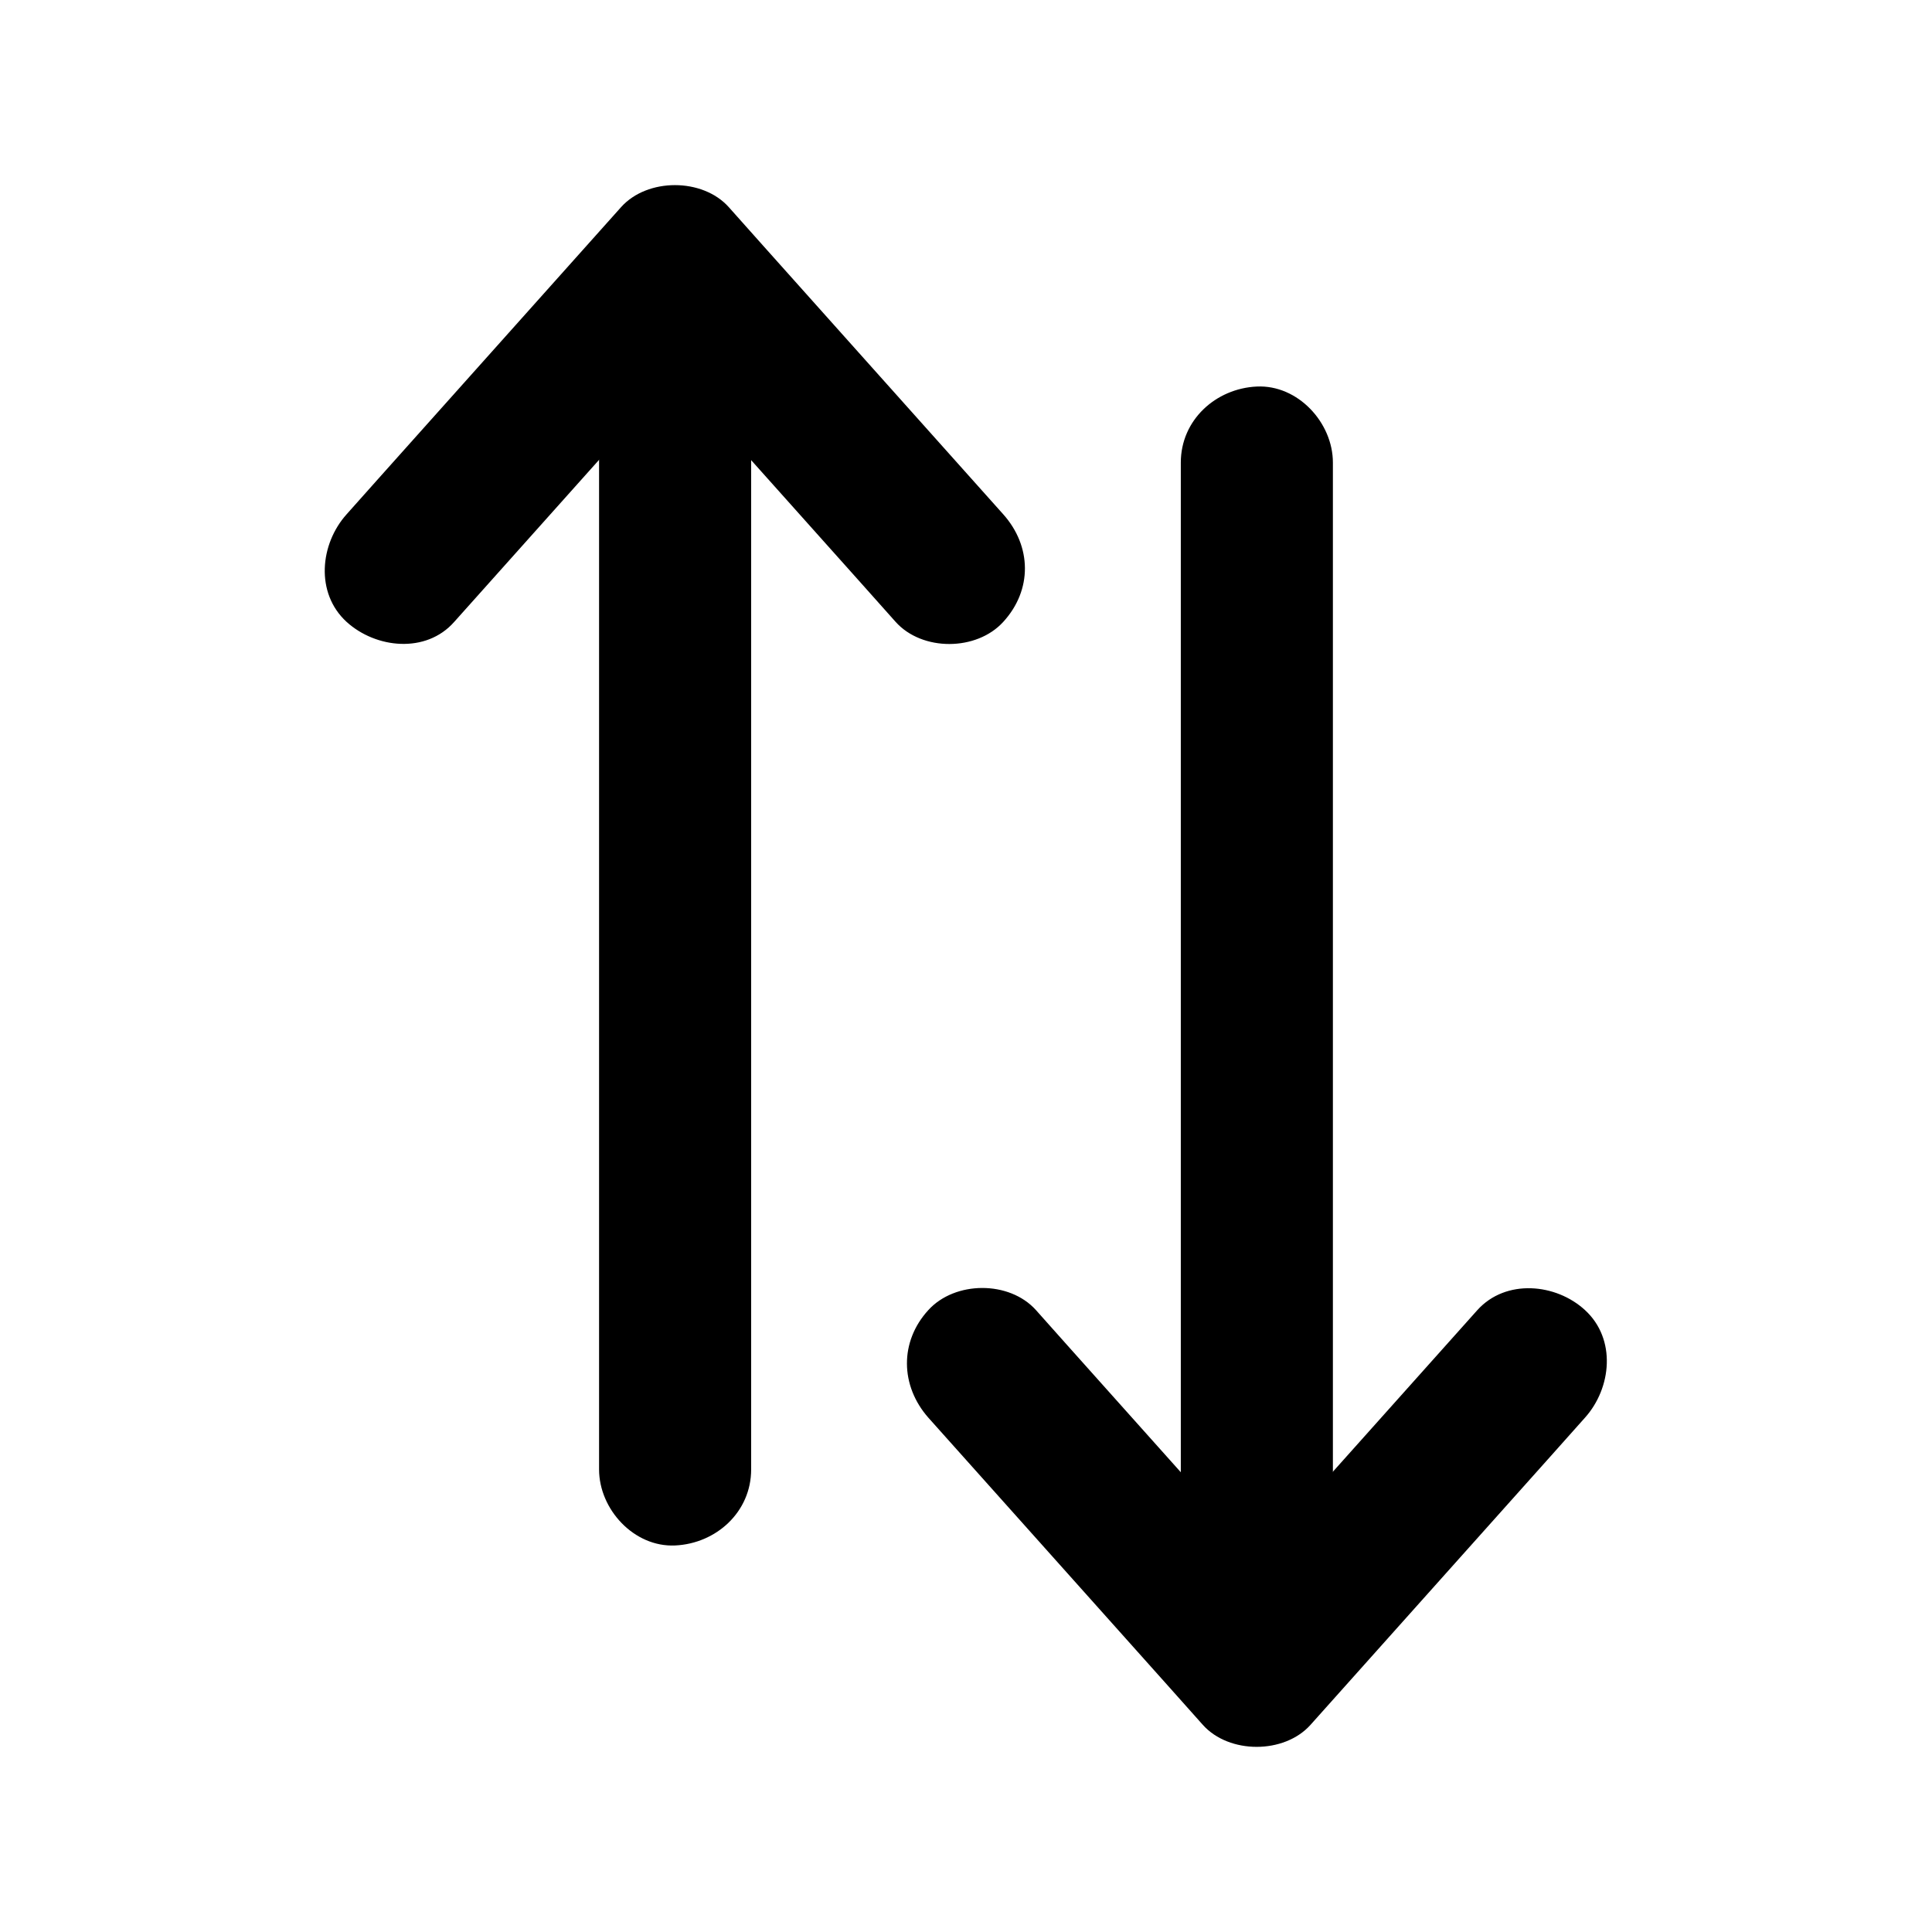
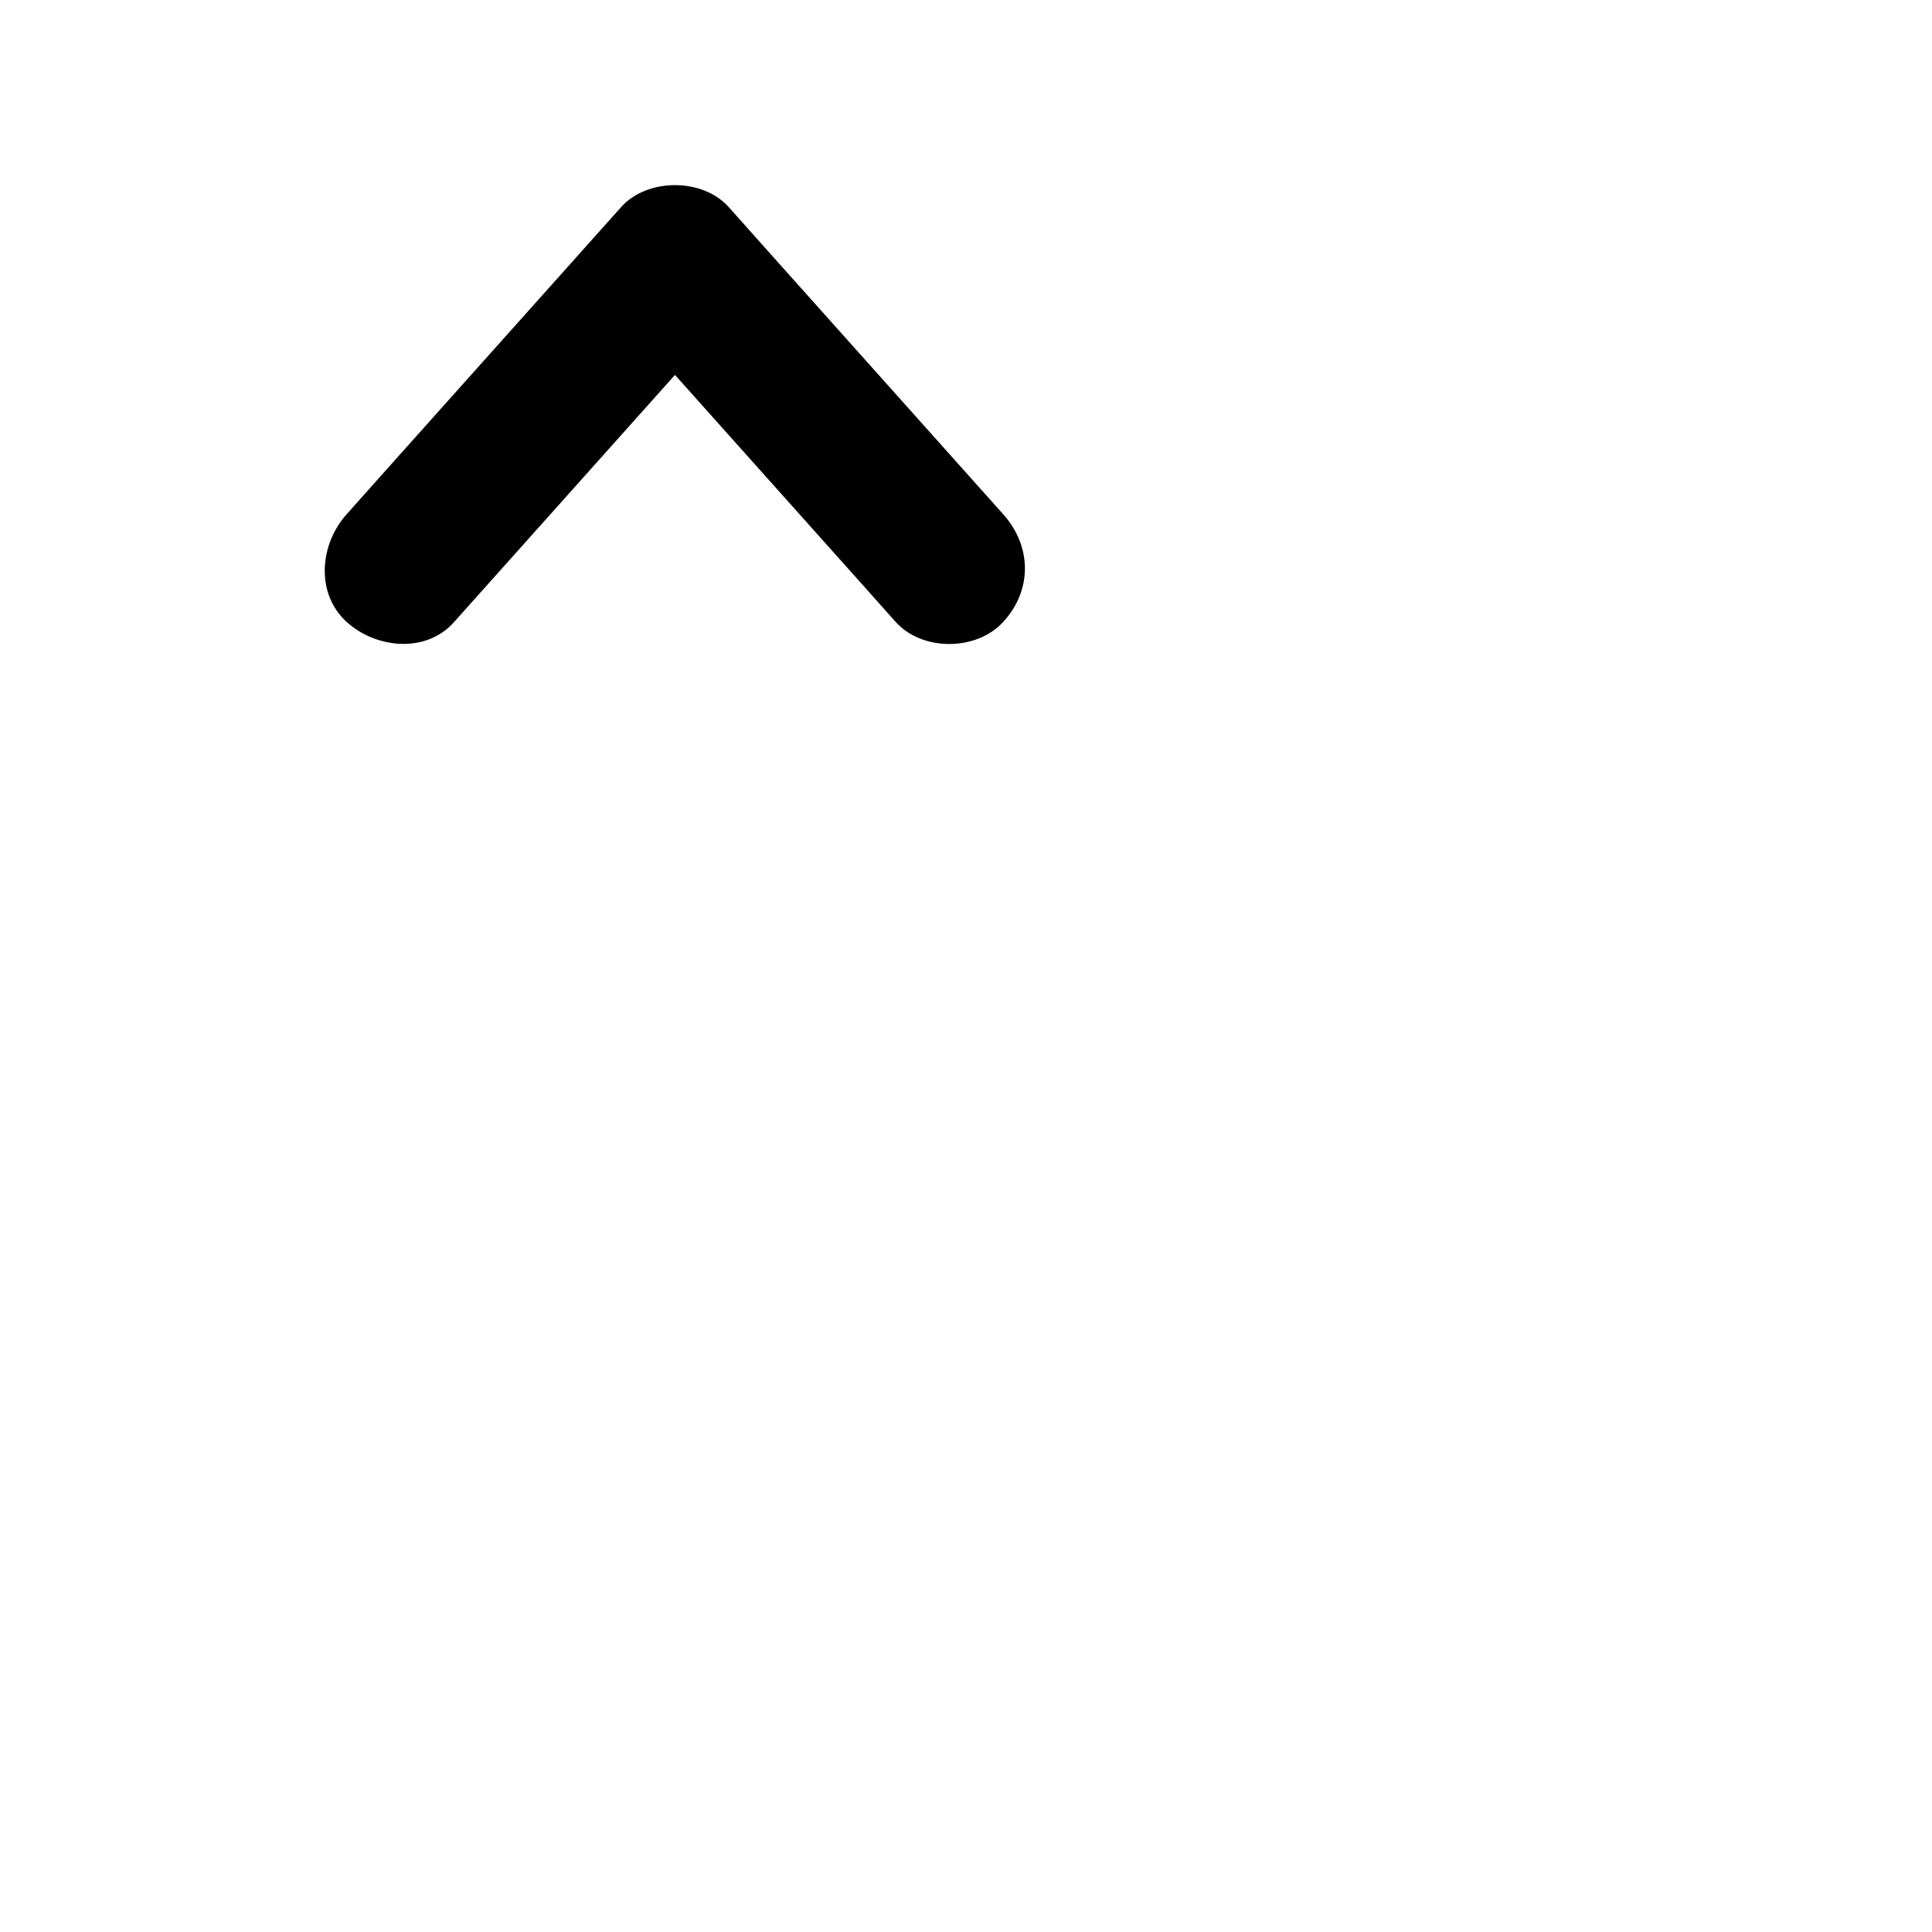
<svg xmlns="http://www.w3.org/2000/svg" fill="#000000" width="800px" height="800px" version="1.1" viewBox="144 144 512 512">
  <g>
    <path d="m264.37 308.81c21.262-23.781 42.422-47.457 63.68-71.238 3.023-3.426 6.047-6.75 9.07-10.176h-28.516c21.262 23.781 42.422 47.457 63.68 71.238 3.023 3.426 6.047 6.75 9.07 10.176 7.055 7.859 21.461 7.758 28.516 0 7.758-8.465 7.559-20.051 0-28.516-21.262-23.781-42.422-47.457-63.68-71.238-3.023-3.426-6.047-6.75-9.07-10.176-6.953-7.758-21.562-7.758-28.516 0-21.262 23.781-42.422 47.457-63.68 71.238-3.023 3.426-6.047 6.75-9.07 10.176-7.055 7.859-8.363 20.859 0 28.516 7.762 7.055 21.062 8.465 28.516 0z" />
-     <path d="m302.76 217.02v107.11 170.49 38.793c0 10.578 9.27 20.656 20.152 20.152 10.883-0.504 20.152-8.867 20.152-20.152v-107.11-170.49-38.793c0-10.578-9.27-20.656-20.152-20.152-10.879 0.504-20.152 8.867-20.152 20.152z" />
-     <path d="m390.02 519.7c21.262 23.781 42.422 47.457 63.68 71.238 3.023 3.426 6.047 6.75 9.07 10.176 6.953 7.758 21.562 7.758 28.516 0 21.262-23.781 42.422-47.457 63.68-71.238 3.023-3.426 6.047-6.75 9.07-10.176 7.055-7.859 8.363-20.859 0-28.516-7.656-7.055-20.957-8.363-28.516 0-21.262 23.781-42.422 47.457-63.68 71.238-3.023 3.426-6.047 6.75-9.07 10.176h28.516c-21.262-23.781-42.422-47.457-63.68-71.238-3.023-3.426-6.047-6.75-9.07-10.176-7.055-7.859-21.461-7.758-28.516 0-7.66 8.363-7.457 20.051 0 28.516z" />
-     <path d="m497.23 582.98v-107.11-170.49-38.793c0-10.578-9.27-20.656-20.152-20.152-10.883 0.504-20.152 8.867-20.152 20.152v107.11 170.49 38.793c0 10.578 9.27 20.656 20.152 20.152 10.883-0.504 20.152-8.867 20.152-20.152z" />
  </g>
</svg>